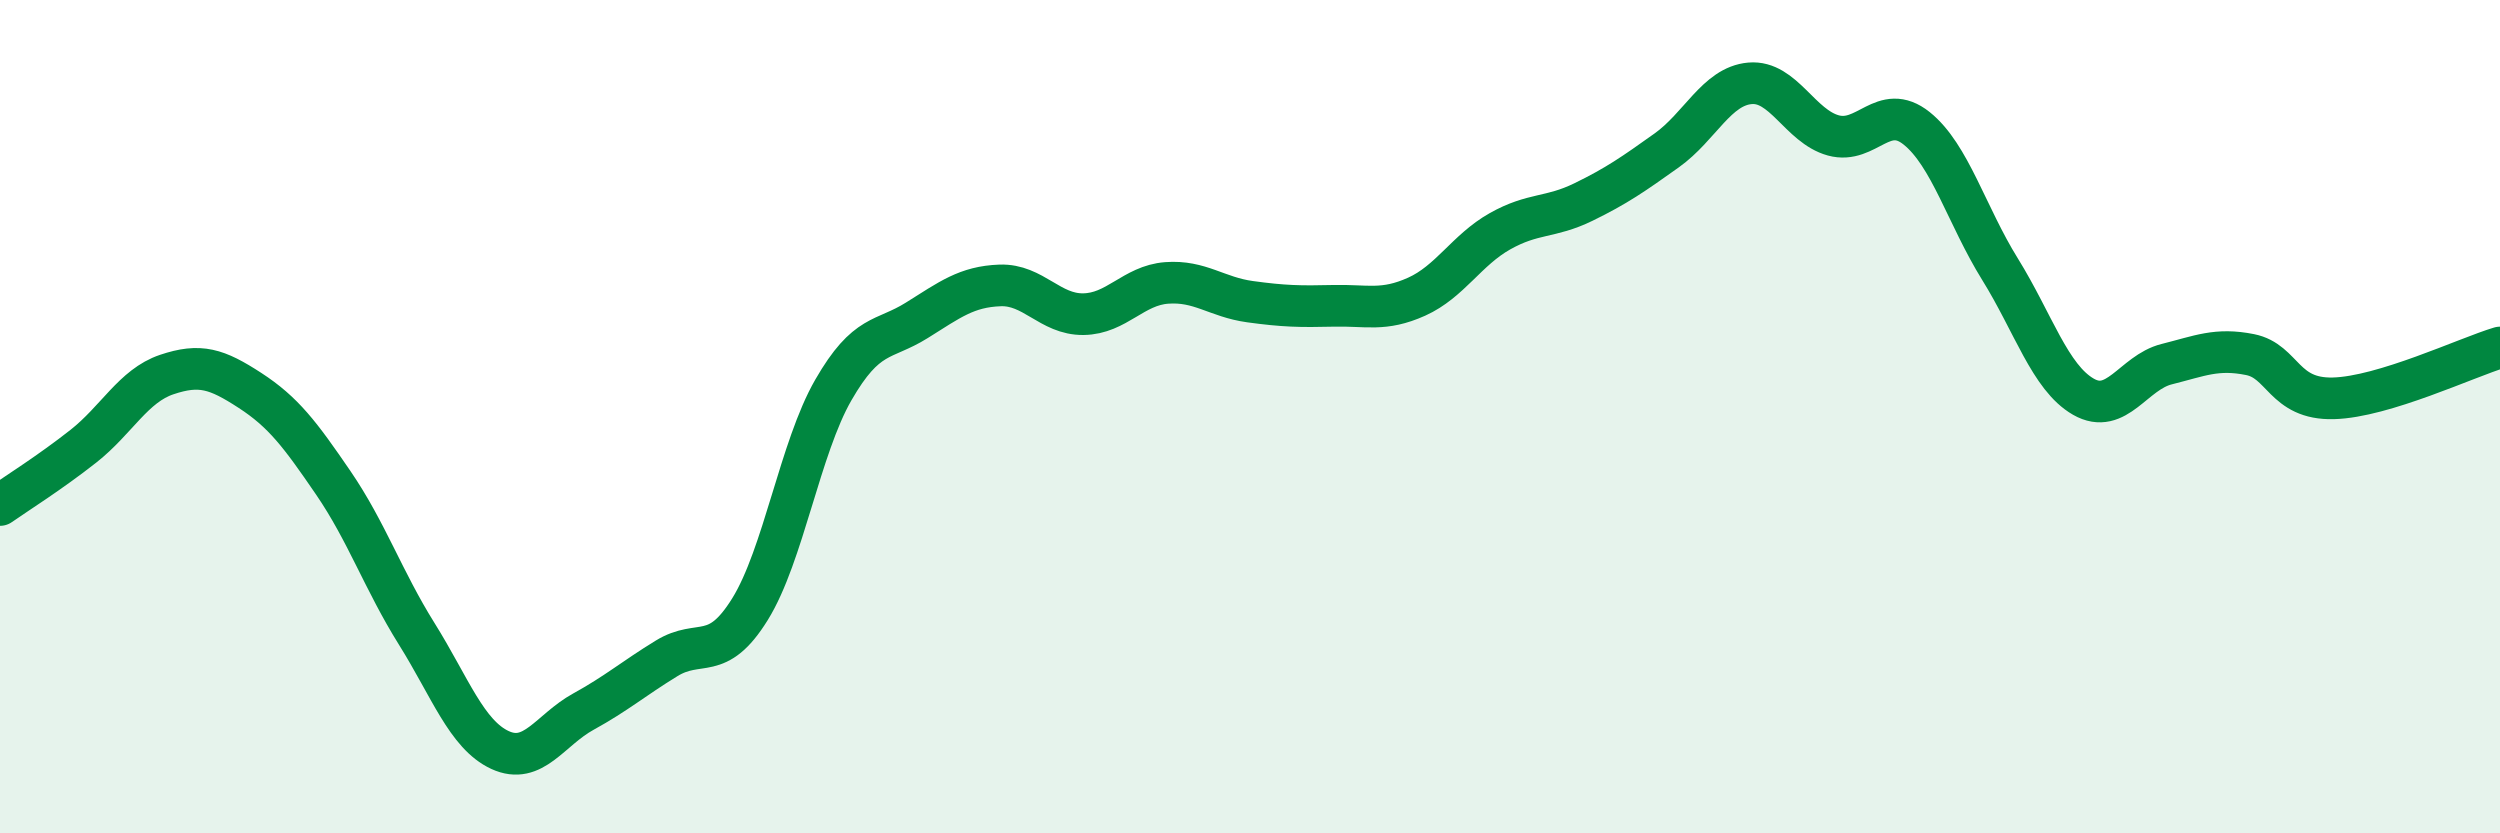
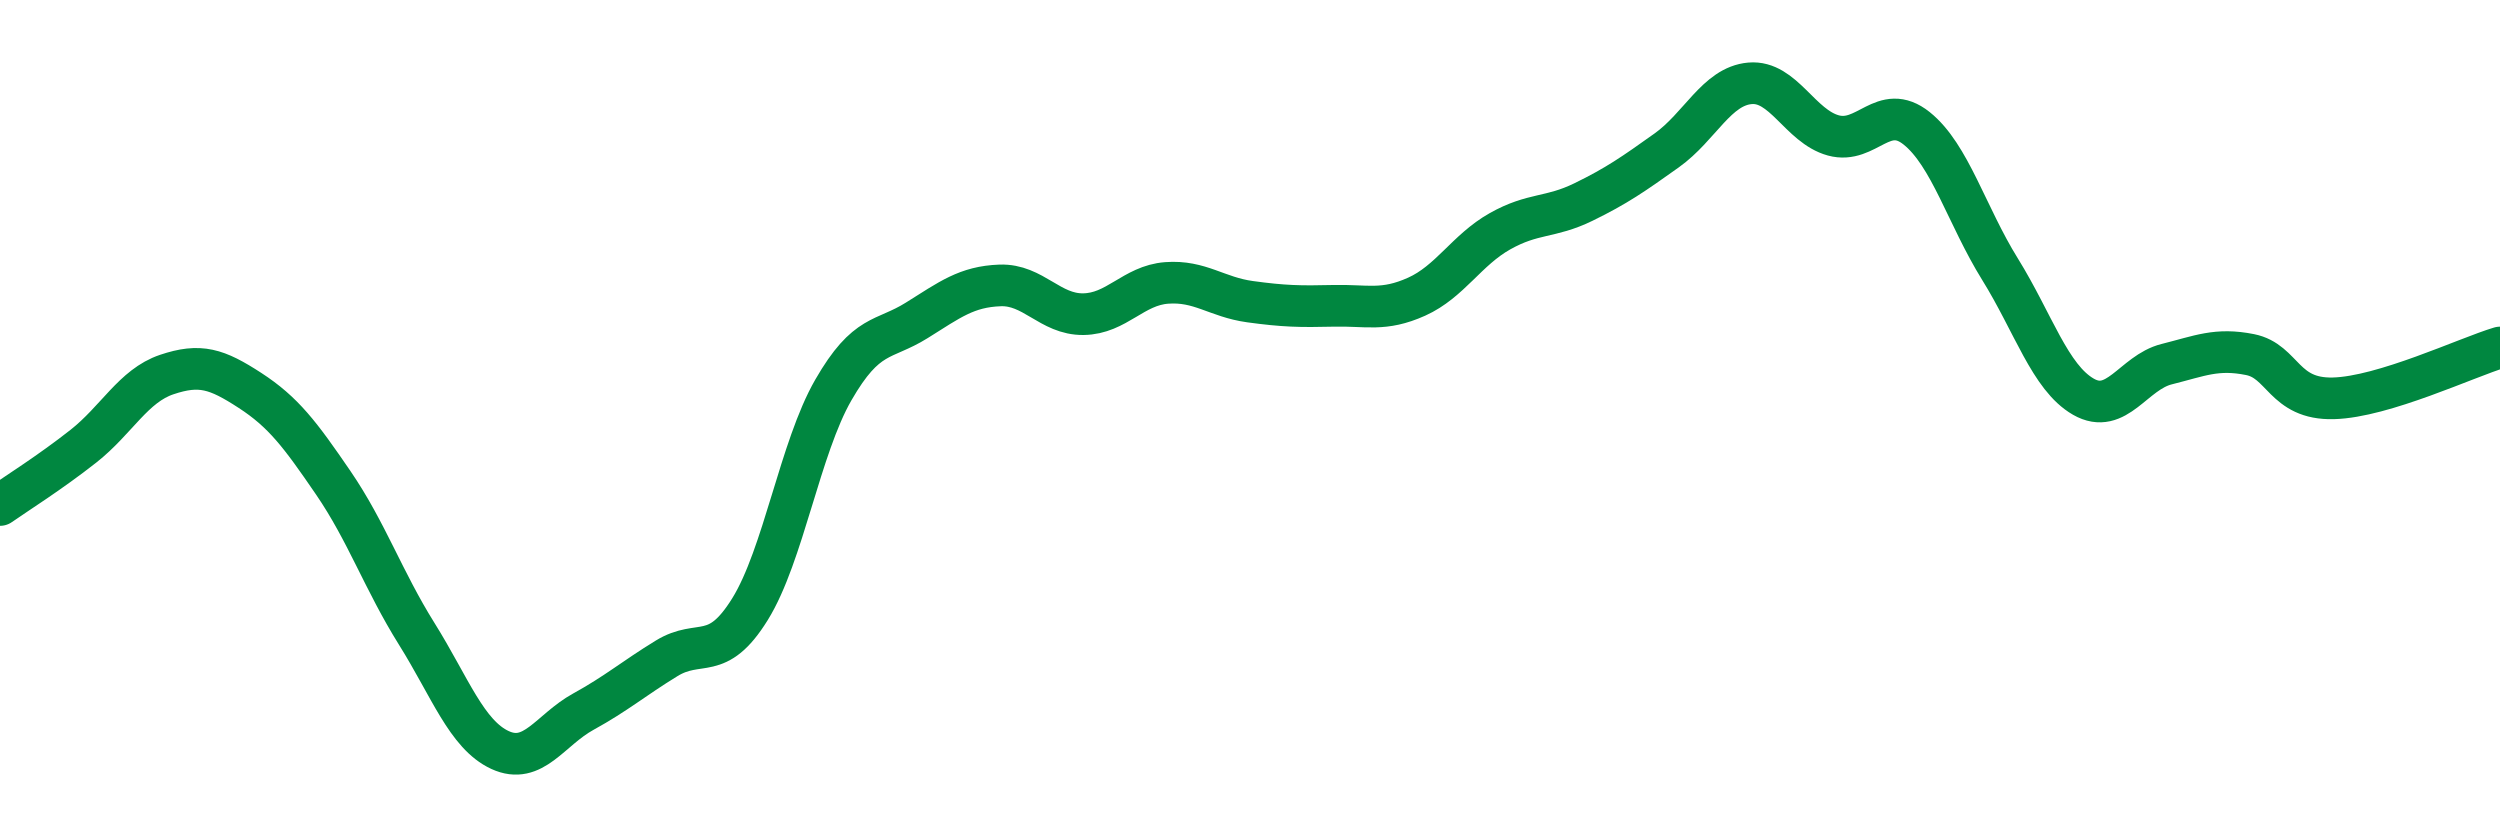
<svg xmlns="http://www.w3.org/2000/svg" width="60" height="20" viewBox="0 0 60 20">
-   <path d="M 0,12.12 C 0.4,11.84 1.2,11.34 2,10.71 C 2.8,10.08 3.2,9.26 4,8.99 C 4.8,8.72 5.2,8.85 6,9.37 C 6.8,9.89 7.2,10.42 8,11.59 C 8.8,12.76 9.2,13.93 10,15.21 C 10.8,16.49 11.2,17.63 12,18 C 12.8,18.37 13.2,17.52 14,17.08 C 14.8,16.64 15.2,16.29 16,15.8 C 16.8,15.31 17.2,15.91 18,14.62 C 18.8,13.33 19.2,10.75 20,9.36 C 20.8,7.97 21.2,8.19 22,7.69 C 22.8,7.19 23.2,6.88 24,6.85 C 24.8,6.82 25.2,7.55 26,7.54 C 26.8,7.53 27.2,6.85 28,6.79 C 28.8,6.73 29.2,7.13 30,7.24 C 30.8,7.35 31.2,7.36 32,7.34 C 32.8,7.32 33.2,7.48 34,7.12 C 34.8,6.76 35.2,6 36,5.55 C 36.8,5.1 37.2,5.24 38,4.85 C 38.8,4.46 39.2,4.18 40,3.61 C 40.8,3.04 41.2,2.07 42,2 C 42.8,1.93 43.2,3.03 44,3.25 C 44.8,3.47 45.2,2.44 46,3.08 C 46.8,3.72 47.2,5.17 48,6.46 C 48.8,7.75 49.2,9.06 50,9.52 C 50.8,9.98 51.2,8.94 52,8.74 C 52.8,8.54 53.2,8.35 54,8.51 C 54.8,8.67 54.8,9.59 56,9.56 C 57.2,9.53 59.2,8.58 60,8.34L60 20L0 20Z" fill="#008740" opacity="0.1" stroke-linecap="round" stroke-linejoin="round" />
  <path d="M 0,12.12 C 0.4,11.84 1.2,11.34 2,10.71 C 2.8,10.08 3.2,9.26 4,8.99 C 4.8,8.72 5.2,8.85 6,9.37 C 6.8,9.89 7.2,10.42 8,11.59 C 8.8,12.76 9.2,13.93 10,15.21 C 10.8,16.49 11.2,17.63 12,18 C 12.8,18.37 13.2,17.52 14,17.08 C 14.8,16.64 15.2,16.29 16,15.8 C 16.8,15.31 17.2,15.91 18,14.62 C 18.8,13.33 19.2,10.75 20,9.36 C 20.8,7.97 21.2,8.19 22,7.69 C 22.8,7.19 23.2,6.88 24,6.85 C 24.8,6.82 25.2,7.55 26,7.54 C 26.8,7.53 27.2,6.85 28,6.79 C 28.8,6.73 29.2,7.13 30,7.24 C 30.8,7.35 31.2,7.36 32,7.34 C 32.8,7.32 33.2,7.48 34,7.12 C 34.8,6.76 35.2,6 36,5.55 C 36.8,5.1 37.2,5.24 38,4.85 C 38.8,4.46 39.2,4.18 40,3.61 C 40.8,3.04 41.2,2.07 42,2 C 42.8,1.93 43.2,3.03 44,3.25 C 44.8,3.47 45.2,2.44 46,3.08 C 46.8,3.72 47.2,5.17 48,6.46 C 48.8,7.75 49.2,9.06 50,9.52 C 50.8,9.98 51.2,8.94 52,8.74 C 52.8,8.54 53.2,8.35 54,8.51 C 54.8,8.67 54.8,9.59 56,9.56 C 57.2,9.53 59.2,8.58 60,8.34" stroke="#008740" stroke-width="1" fill="none" stroke-linecap="round" stroke-linejoin="round" />
</svg>